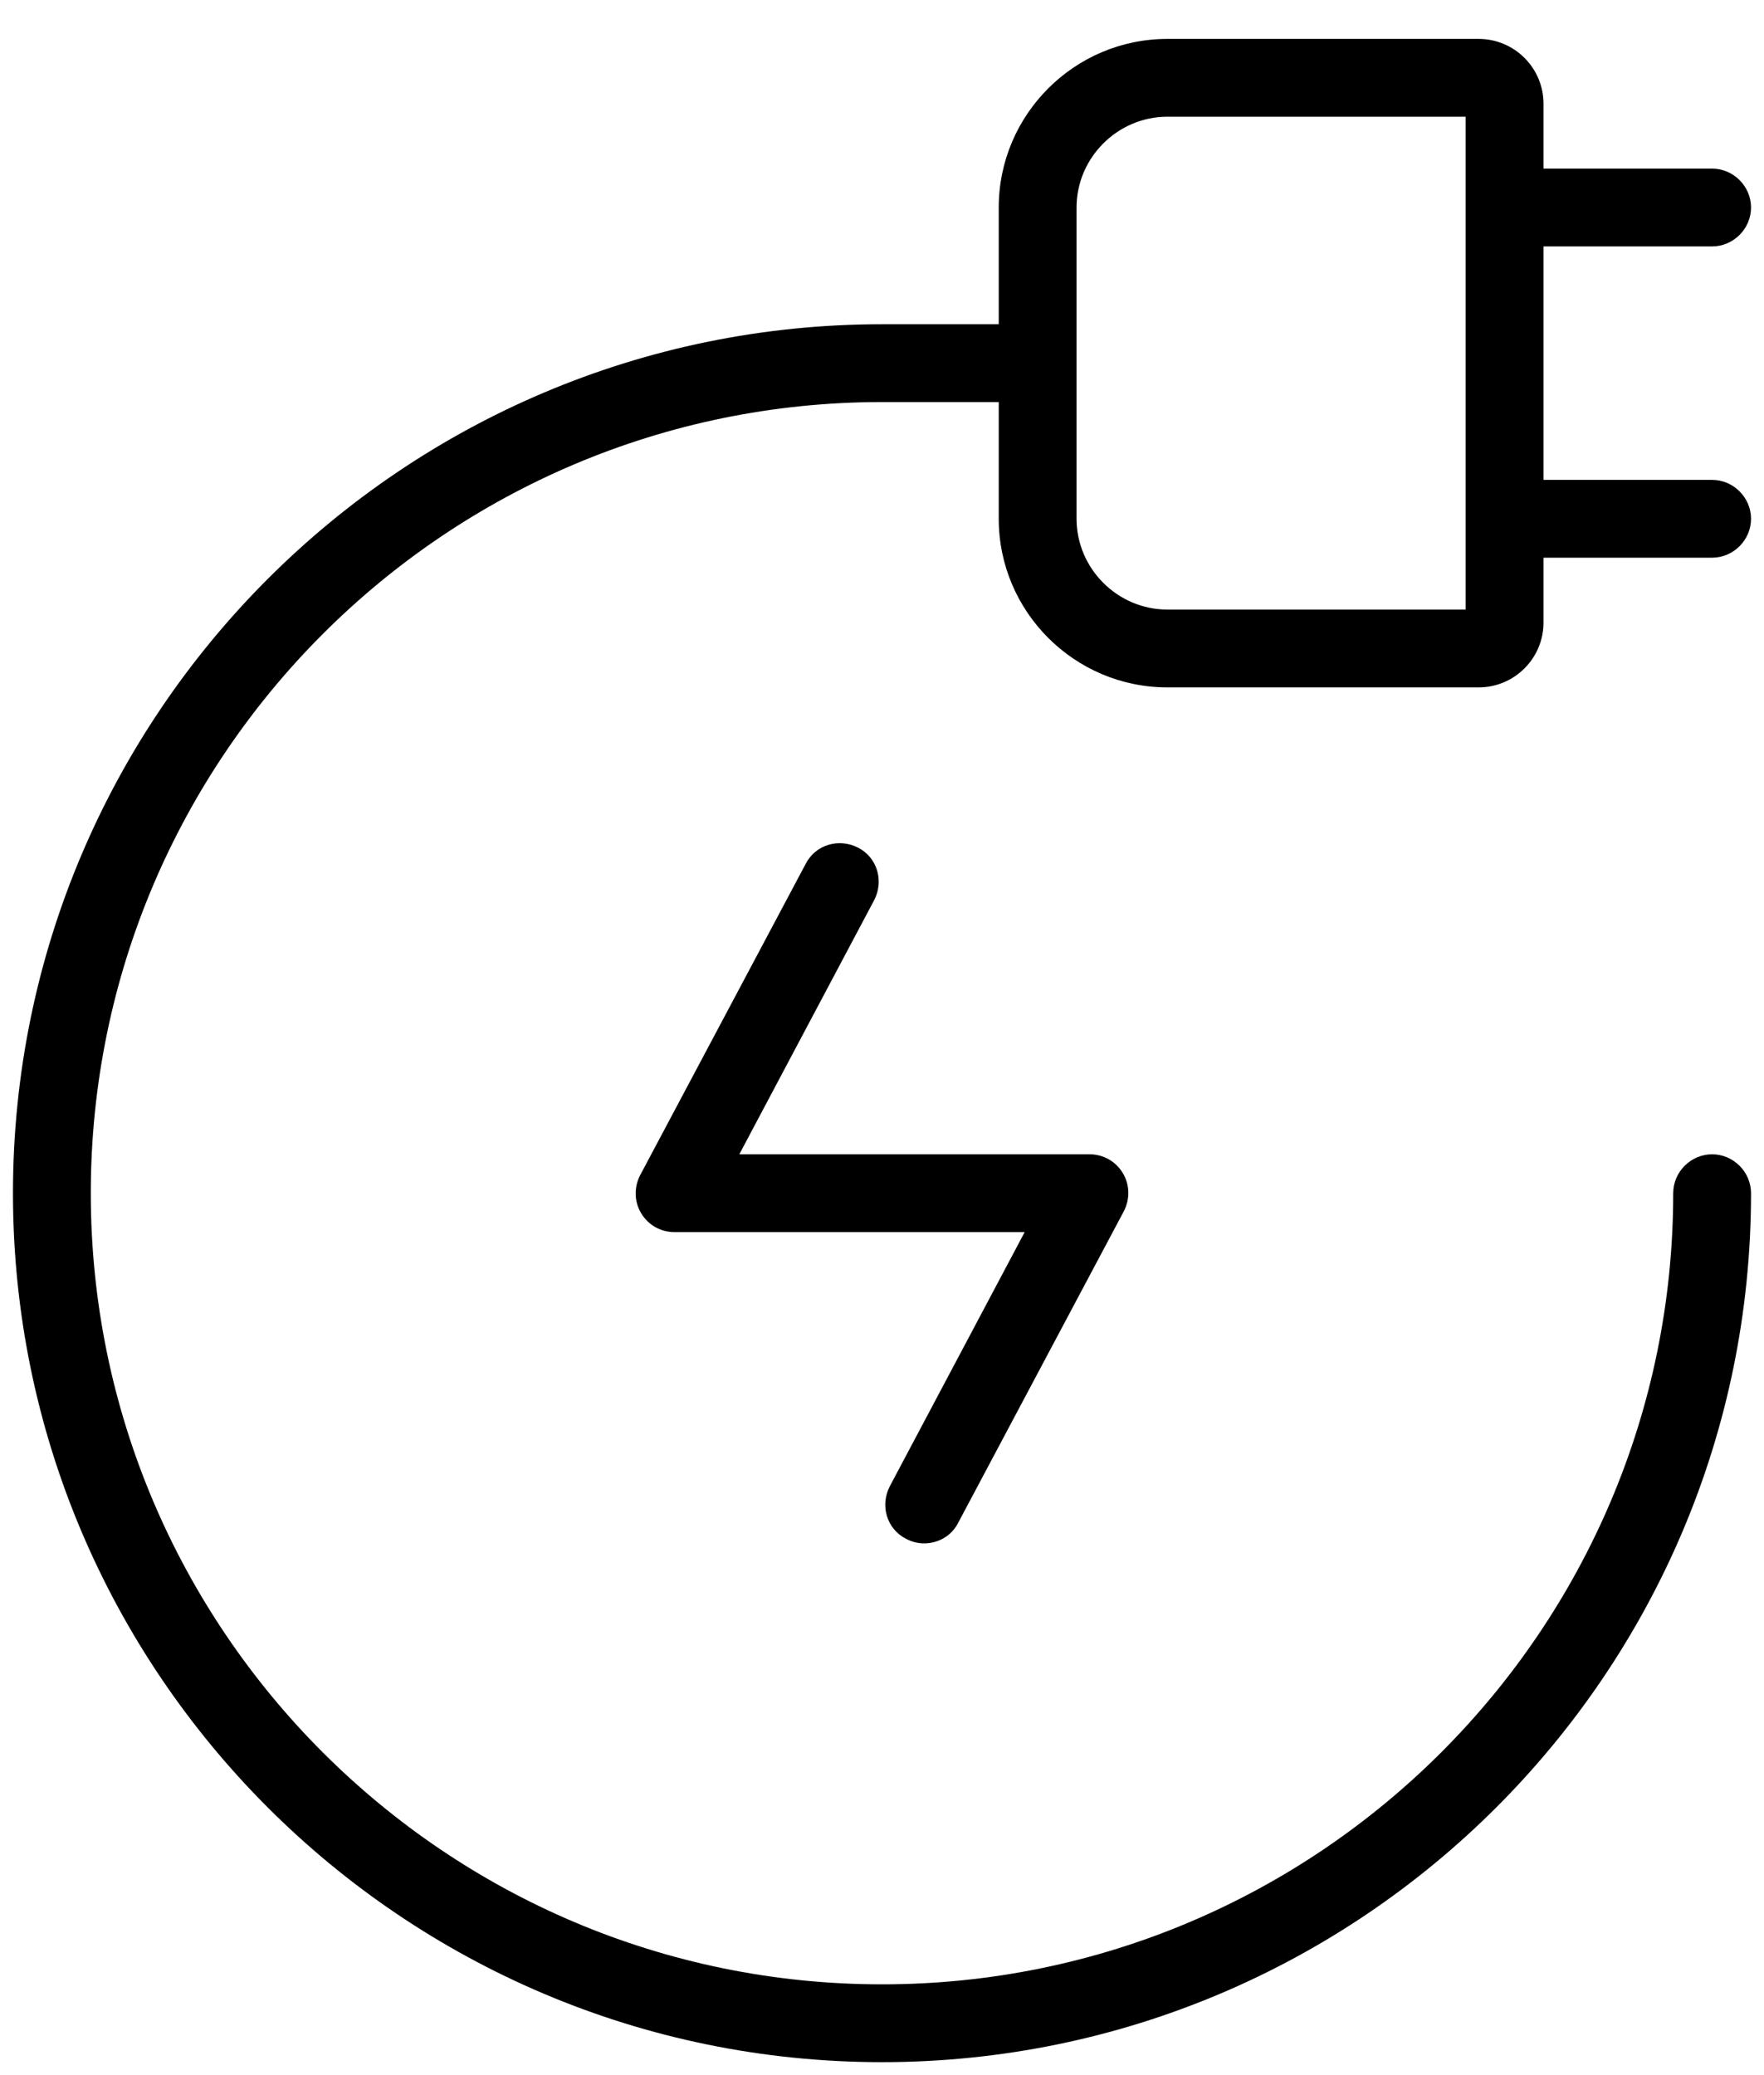
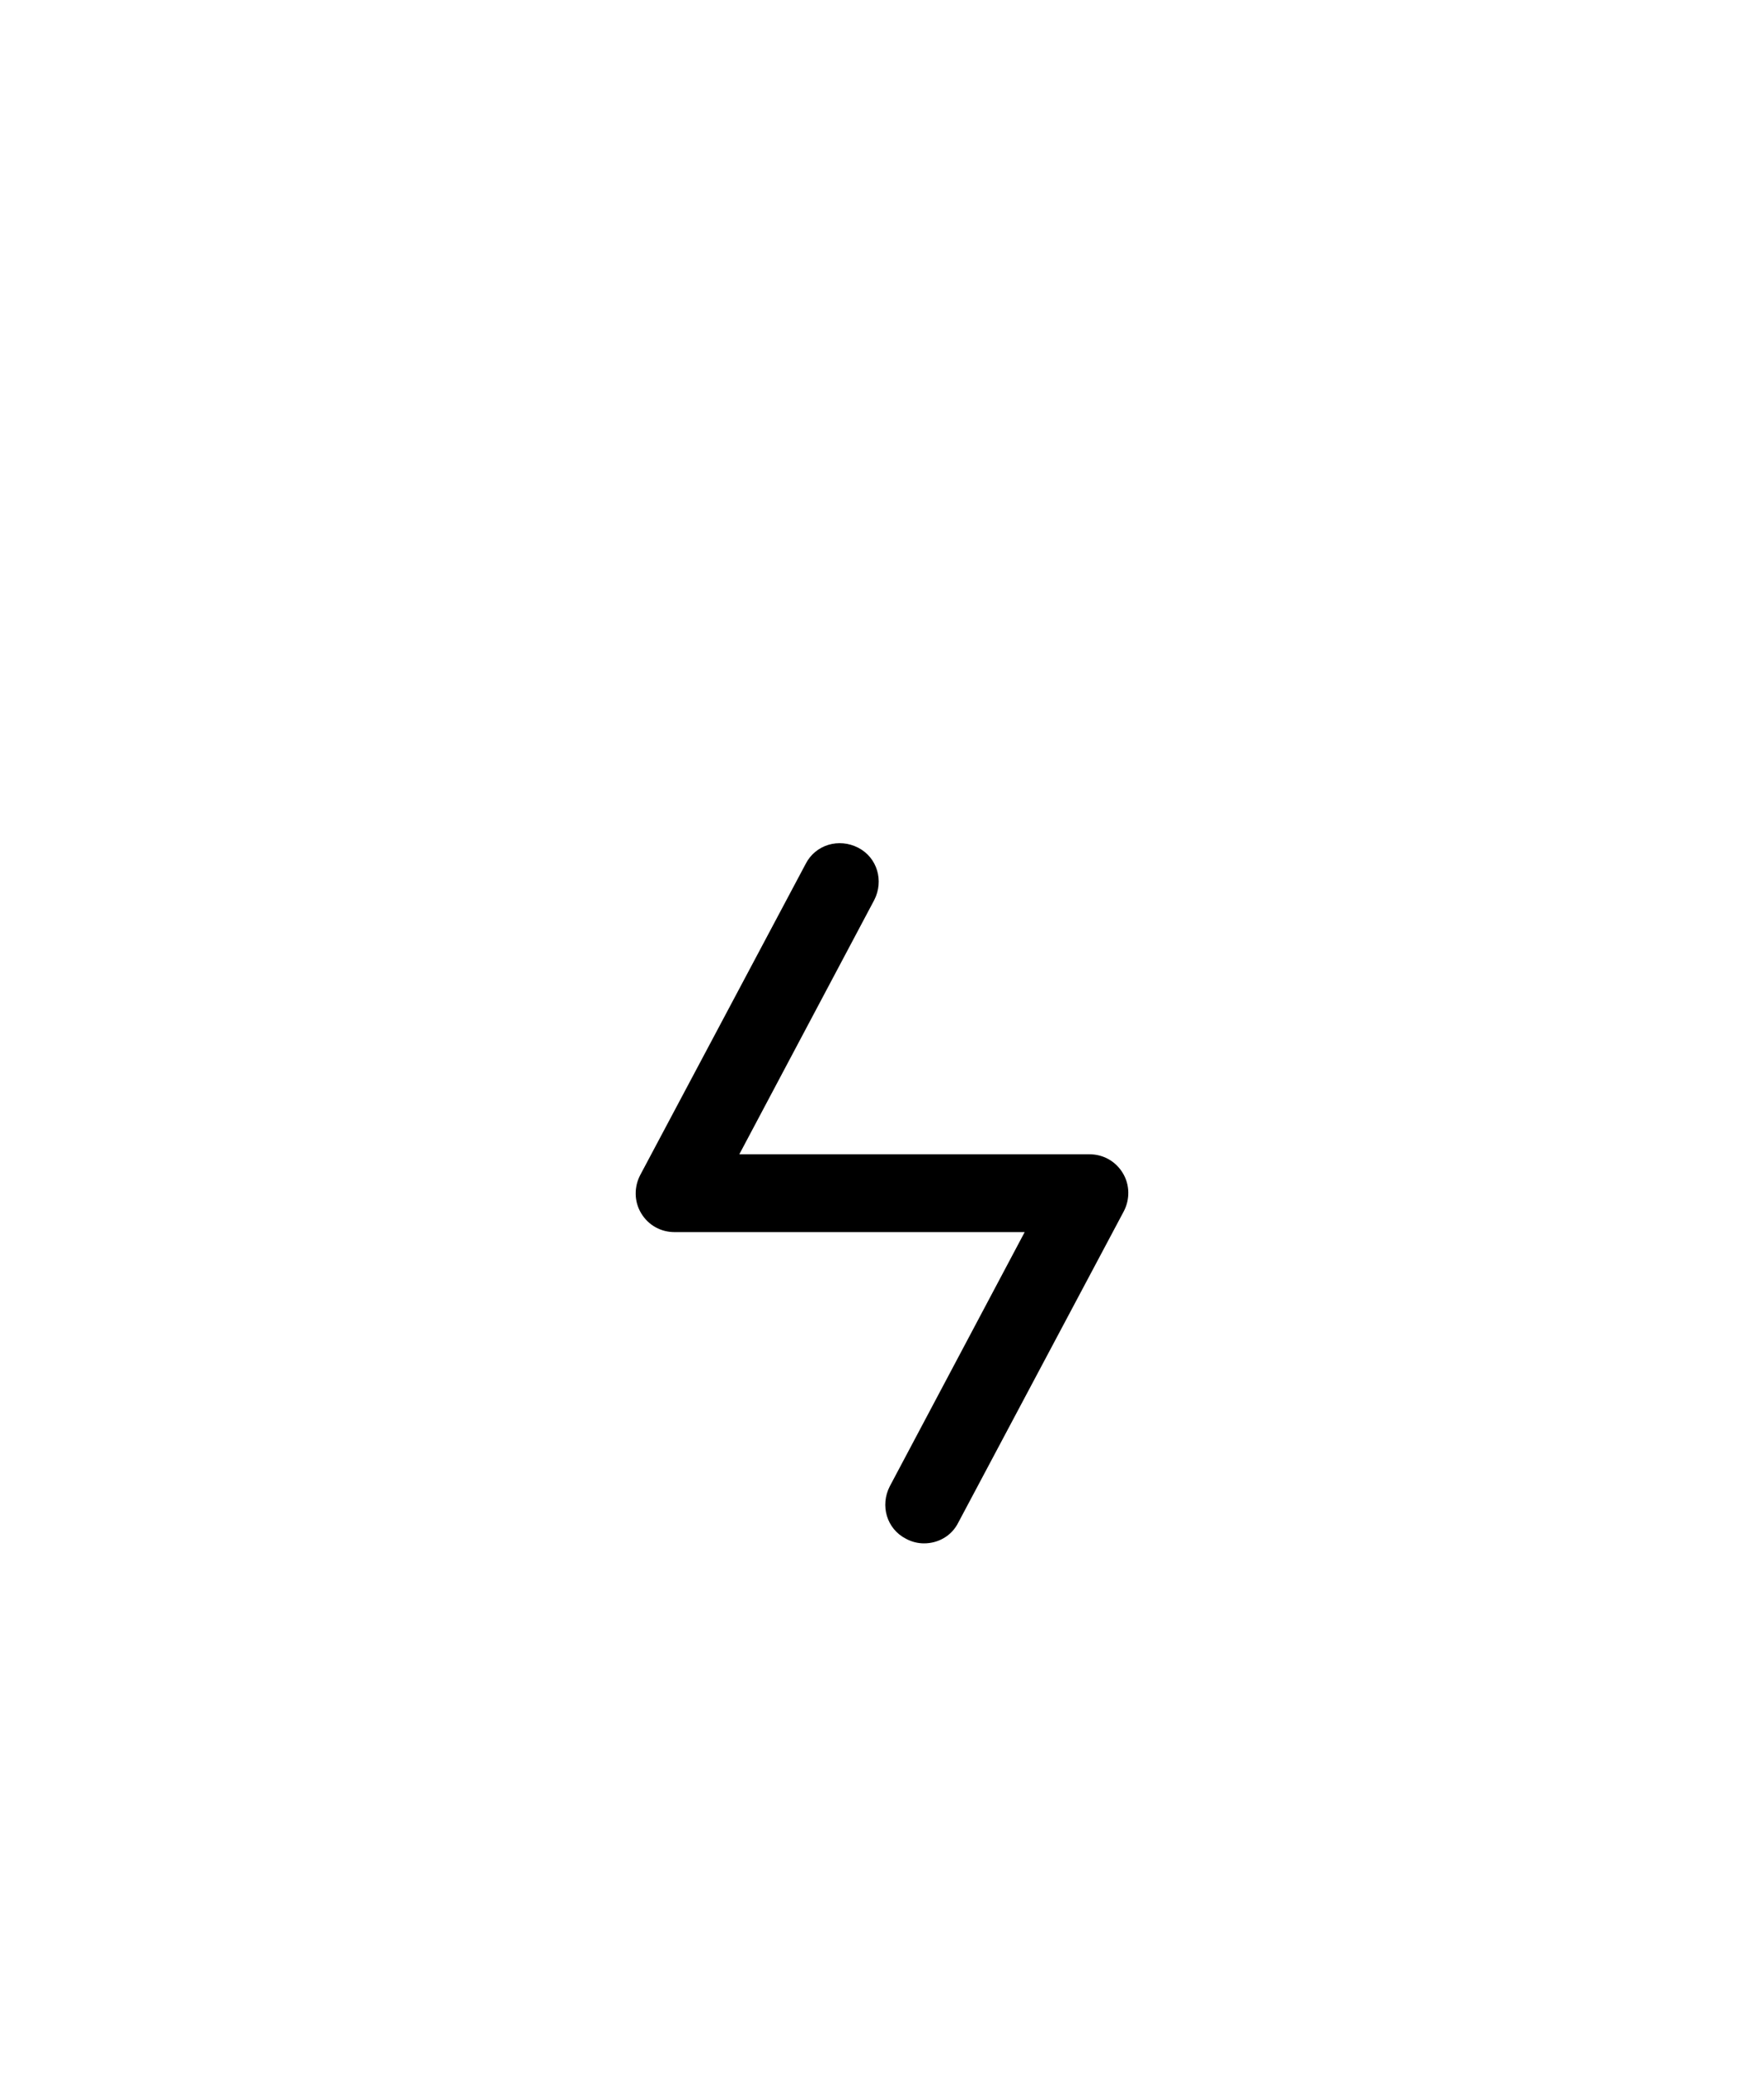
<svg xmlns="http://www.w3.org/2000/svg" width="34" height="40" viewBox="0 0 34 40" fill="none">
-   <path d="M28.5 13.25C29.19 13.25 29.75 12.69 29.75 12V10.75H33C33.41 10.75 33.75 10.41 33.75 10C33.75 9.59 33.41 9.25 33 9.25H29.75V4.75H33C33.41 4.75 33.75 4.41 33.75 4C33.75 3.59 33.41 3.25 33 3.25H29.75V2C29.75 1.31 29.19 0.75 28.5 0.75H22.5C20.71 0.75 19.25 2.21 19.25 4V6.25H17C7.76 6.25 0.25 13.76 0.25 23C0.25 32.24 7.76 39.75 17 39.75C26.24 39.75 33.75 32.24 33.75 23C33.75 22.59 33.41 22.25 33 22.25C32.59 22.25 32.25 22.59 32.25 23C32.25 31.41 25.41 38.25 17 38.25C8.59 38.25 1.75 31.41 1.75 23C1.75 14.59 8.59 7.75 17 7.75H19.25V10C19.25 11.79 20.71 13.25 22.5 13.25H28.5ZM20.75 10V4C20.75 3.04 21.54 2.25 22.5 2.25H28.25V11.75H22.5C21.54 11.75 20.75 10.96 20.75 10Z" fill="black" />
  <path d="M17.46 29.66C17.57 29.72 17.69 29.75 17.81 29.75C18.08 29.75 18.34 29.61 18.47 29.35L21.66 23.35C21.78 23.12 21.78 22.84 21.64 22.61C21.5 22.38 21.26 22.25 21 22.25H14.25L16.85 17.35C17.04 16.98 16.91 16.53 16.54 16.34C16.17 16.15 15.72 16.28 15.53 16.65L12.34 22.65C12.22 22.88 12.22 23.16 12.36 23.39C12.5 23.62 12.74 23.75 13 23.75H19.75L17.15 28.65C16.96 29.02 17.09 29.47 17.46 29.66Z" fill="black" />
</svg>